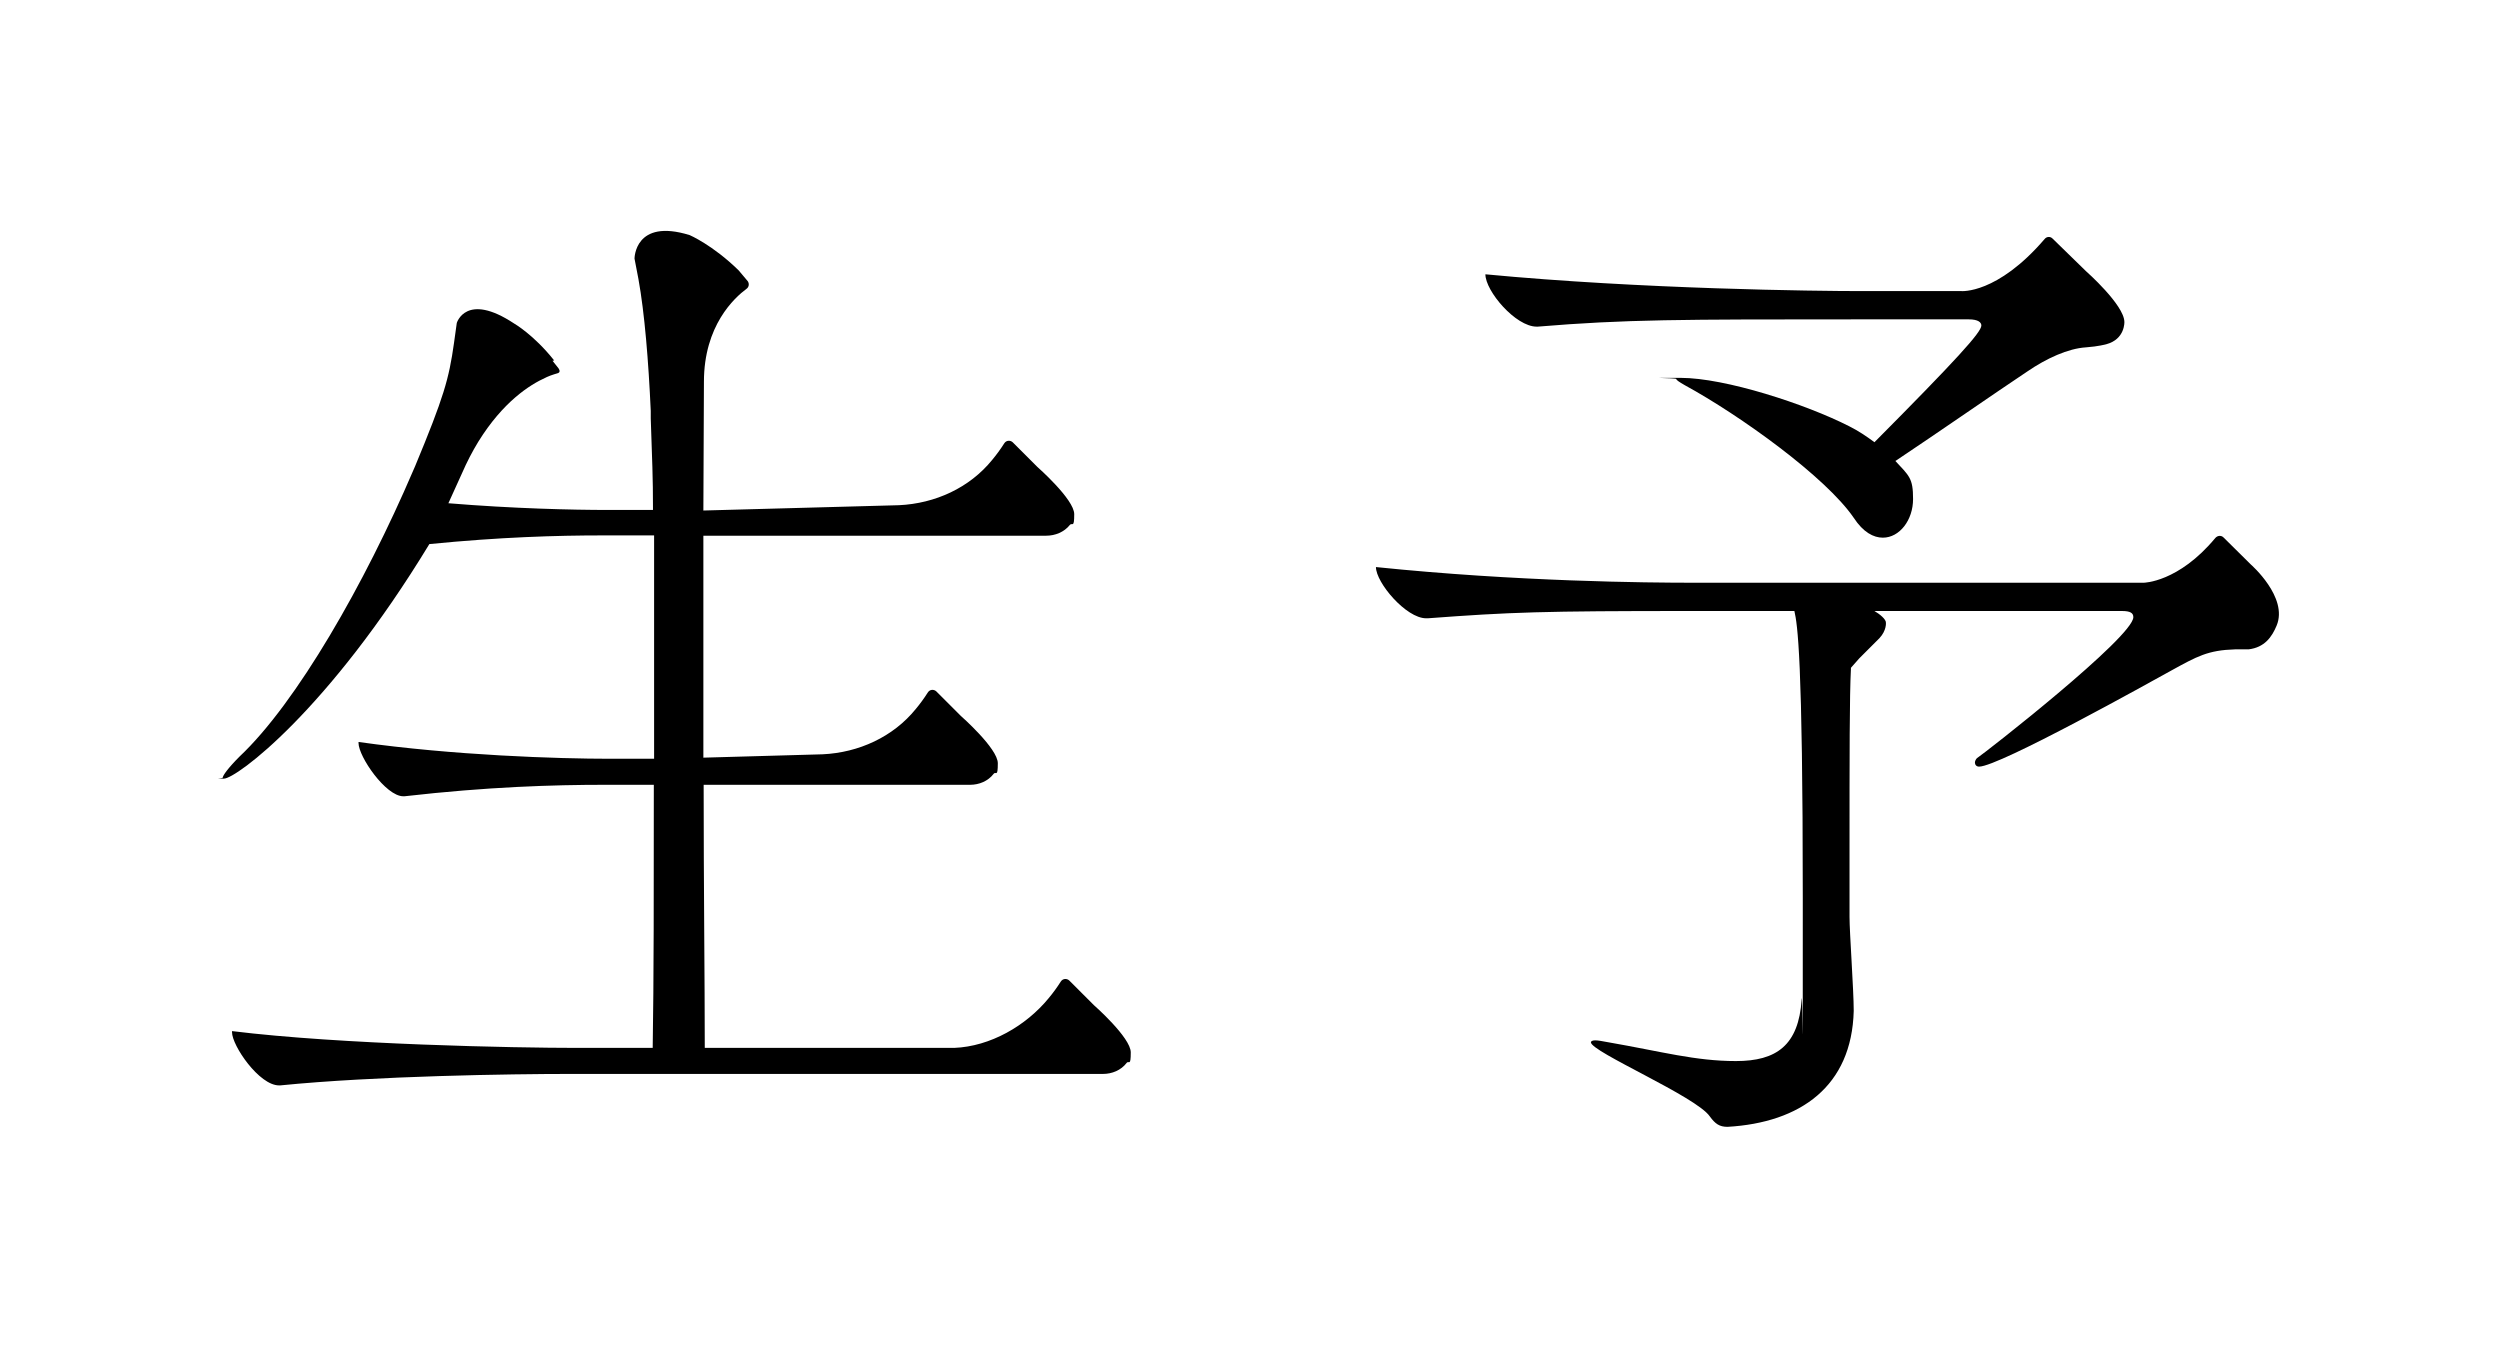
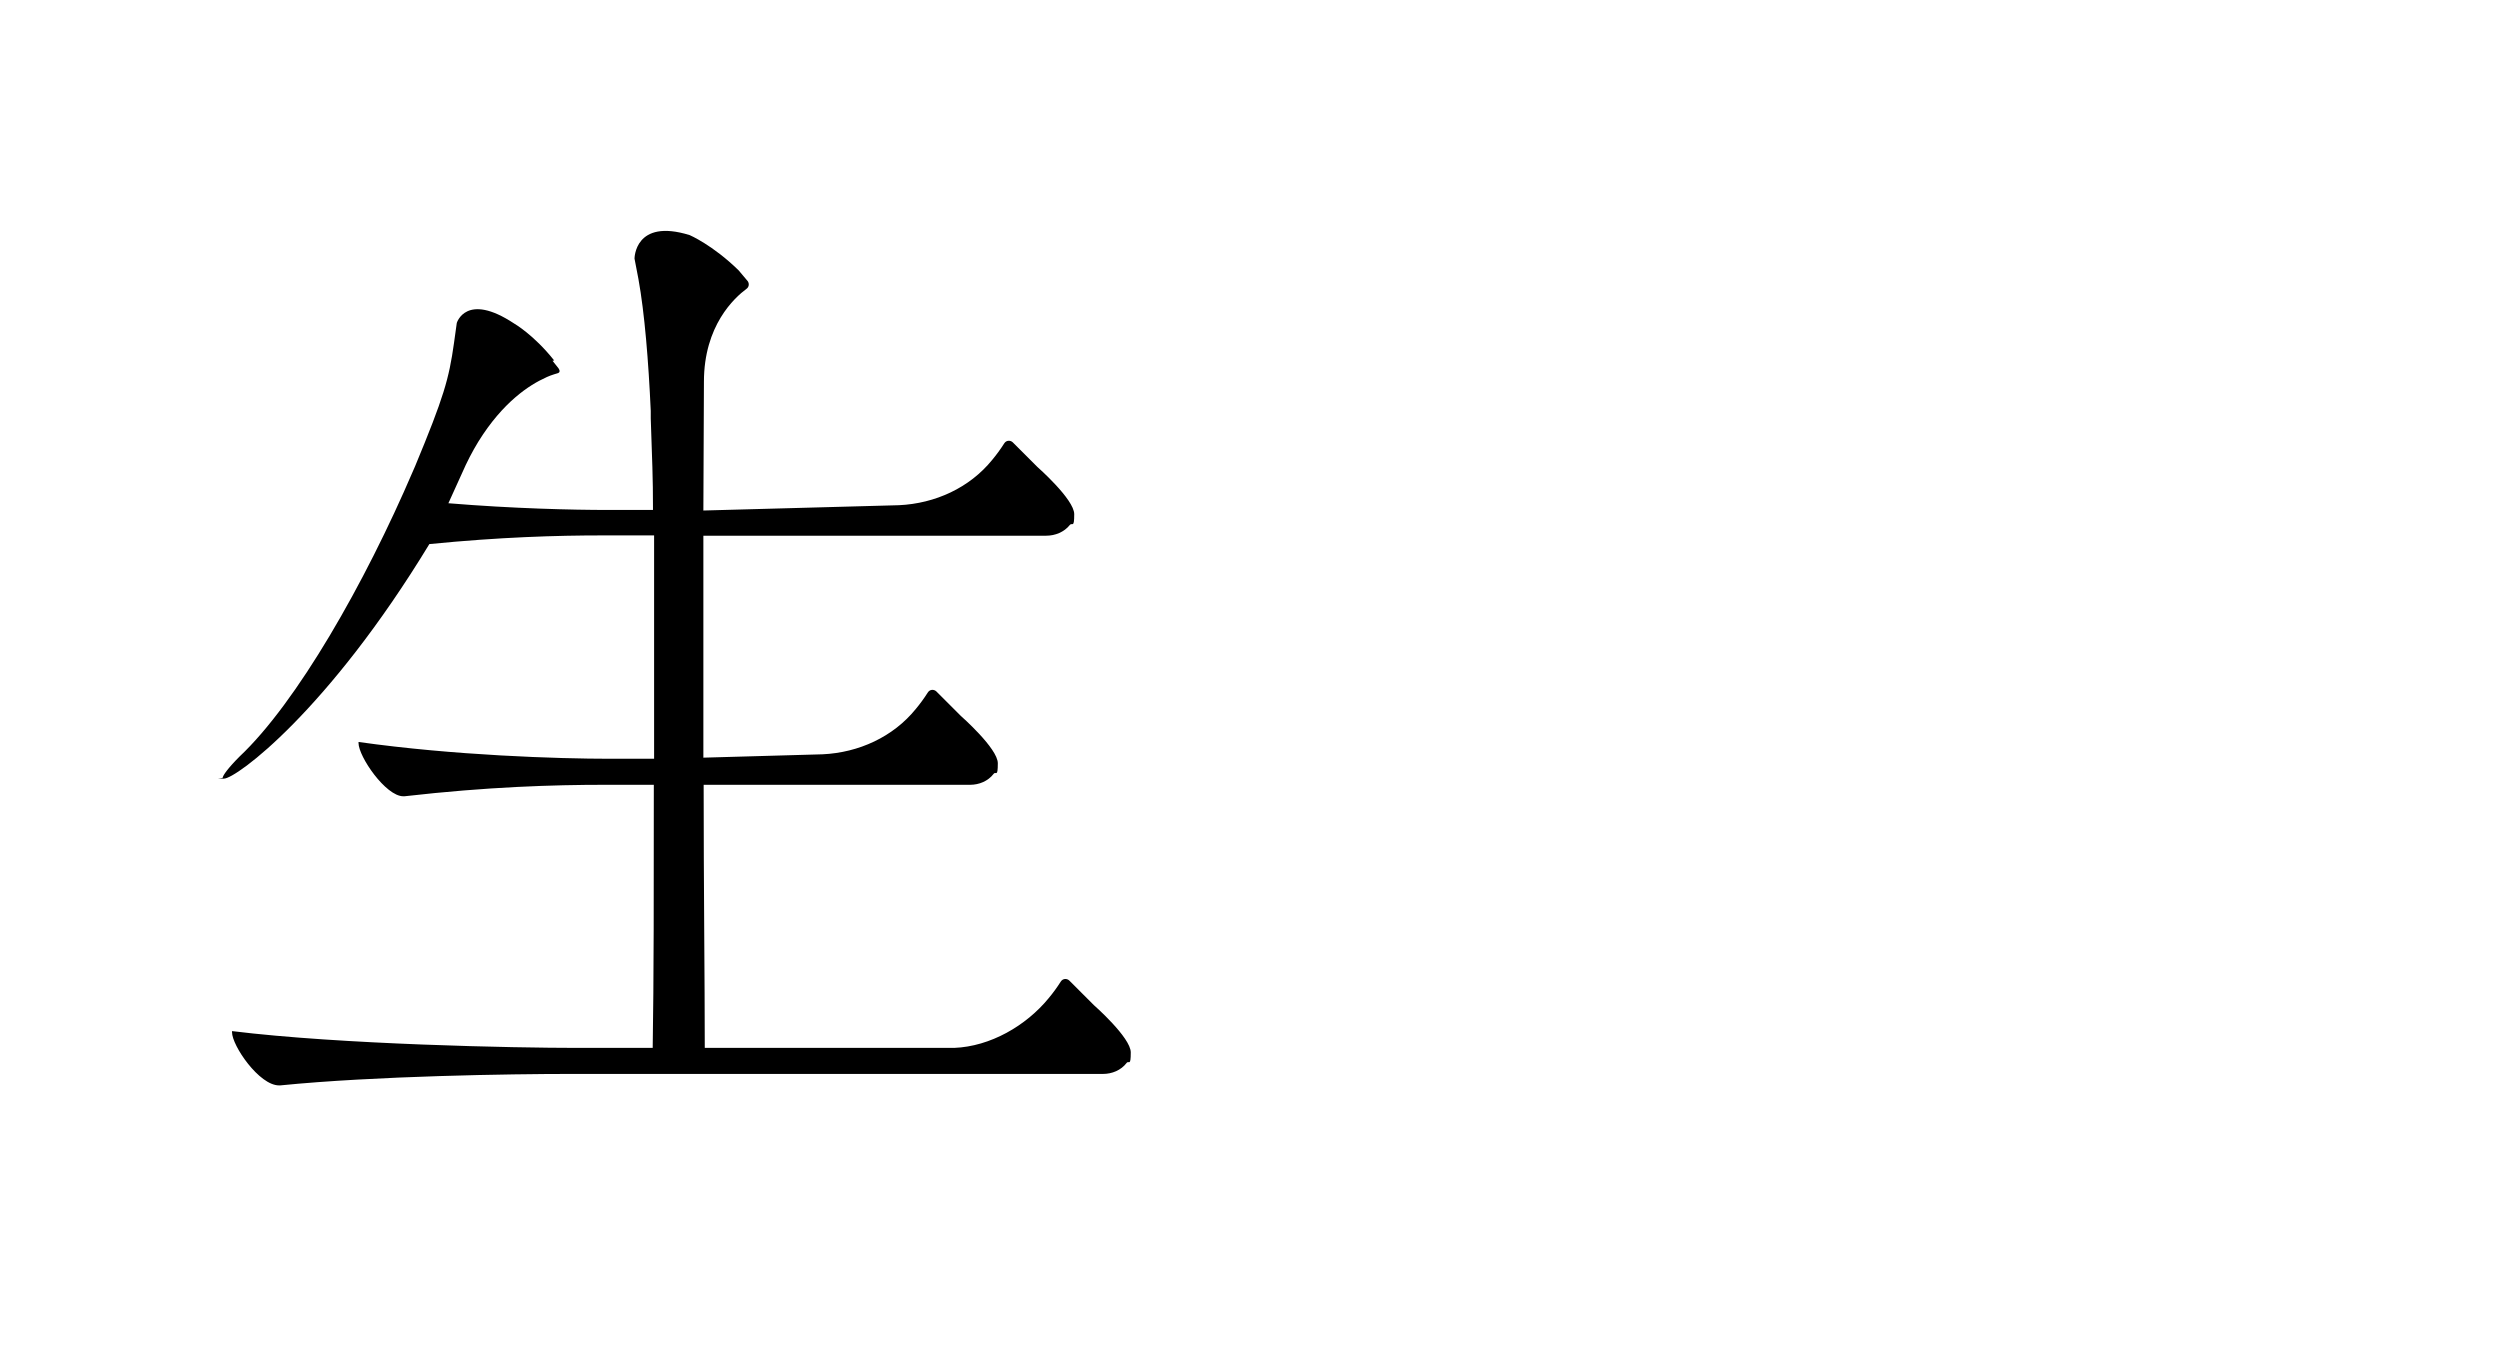
<svg xmlns="http://www.w3.org/2000/svg" viewBox="0 0 893.2 484.9" version="1.1" data-sanitized-data-name="圖層_1" data-name="圖層_1" id="_圖層_1">
  <g>
-     <path d="M758.1,218.3c3,0,4.1.7,4.1,2.2,0,7.1-53,48.5-55.9,50.4-.4.4-.7,1.1-.7,1.5,0,.7.4,1.5,1.5,1.5,7.1,0,61.9-30.6,68.6-34.3,9.3-5.1,13.1-7.3,22.9-7.6h.5s4.3,0,4.3,0c5.7-.7,8.3-4.4,10-8.5,4.2-10.1-9.2-21.8-9.2-21.8l-9.8-9.7c-.8-.8-2.1-.7-2.9.2-13.2,15.9-25.6,16-25.6,16h-160.9c-16.4,0-63-.4-113.4-5.6,0,5.6,10.8,18.3,17.9,18.3h.7c29.5-2.2,40.7-2.6,94-2.6h36.9c1.1,4.8,3,16.4,3,102.6s0,30.2-.4,36.2c-1.1,16.4-9,22-23.5,22s-26.5-3.4-45.5-6.7c-2.2-.4-3.7-.7-4.8-.7s-1.5.4-1.5.7c0,3.4,37.7,19.4,42.5,26.5,1.9,2.6,3.4,3.7,6.3,3.7,26.1-1.5,44.4-14.5,45.1-41.4,0-7.5-1.5-28-1.5-33.6v-21.6c0-37.7,0-57,.5-67v-.4s3-3.4,3-3.4l7.2-7.2c2.6-2.8,2.3-5.5,2.3-5.5.1-1.2-2.2-3.1-4.1-4.2h88.3Z" />
-     <path d="M724.2,132.8c7-4.8,14.7-8.3,21.1-8.7,4.3-.3,7.2-1.1,7.2-1.1,6.8-1.8,6.5-8,6.5-8-.1-6.1-13.7-18.1-13.7-18.1l-12-11.7c-.8-.8-2.1-.7-2.8.2-17,19.8-29.8,18.6-29.8,18.6h-36.1c-15.3,0-78.3-.7-133.9-6,0,6,10.8,18.7,18.3,18.7h.4c31.3-2.6,51.1-2.6,114.5-2.6h39.5c3.4,0,4.5,1.1,4.5,2.2,0,2.4-8.8,12.1-38.2,41.7-2.8-2.1-5.8-4.1-9-5.7-15.5-7.9-44.3-17.3-60.3-17.3s-1.5,0-1.5.4,1.1,1.1,3,2.2c19.8,10.8,50.4,32.8,60.4,47.4,3.4,5.2,7.1,7.1,10.4,7.1,6,0,10.8-6.3,10.8-13.8s-1.3-8.2-6.6-13.9l.3.3c15.6-10.4,35-23.9,47-31.9Z" />
-   </g>
+     </g>
  <path d="M197.4,128.9l2,2.5s1.2,1.4,0,1.9c0,0-2.5.7-4,1.4l-.4.2c-5.8,2.6-15.3,8.7-24.1,22.9-2.2,3.6-4.1,7.3-5.8,11.2l-4.9,10.8c23,1.9,44.4,2.4,57.1,2.4h15.7s.3,0,.3,0c0-12.4-.3-17.2-.8-32.7v-2.7c-.8-17.7-2.2-35-4.4-47.1l-1.4-7.3s0-14.5,19.7-8.4c0,0,8.2,3.5,17.5,12.6l3.2,3.8c.7.9.5,2.2-.4,2.8-4.3,3.2-15.2,13.1-15.2,33.2l-.2,46,69.9-1.9c12.9-.6,25.2-6.2,33.3-16.2,1.5-1.8,2.9-3.7,4.3-5.9.7-1.1,2.1-1.2,3-.4l8.8,8.8s13.2,11.6,13.2,16.9-.7,2.8-1.6,3.9c-2,2.5-5.2,3.8-8.4,3.8h-122.5s0,79.3,0,79.3l42.6-1.2c12.9-.6,25.2-6.2,33.3-16.2,1.5-1.8,2.9-3.7,4.3-5.9.7-1.1,2.1-1.2,3-.4l8.8,8.8s13.2,11.6,13.2,16.9-.7,2.7-1.5,3.8c-2,2.6-5.2,3.9-8.4,3.9h-95s-.2,0-.2,0c0,35.8.4,70.1.4,94h89.1c12.9-.5,25.7-7.9,33.8-17.8,1.5-1.8,2.9-3.7,4.3-5.9.7-1.1,2.1-1.2,3-.4l8.8,8.8s13.2,11.6,13.2,16.9-.7,2.7-1.5,3.8c-2,2.6-5.2,3.9-8.4,3.9h-56.8s0,0,0,0h-133.5c-20.9,0-69.7.7-103.7,4.1h-.4c-7.1,0-16.8-14.2-16.8-19v-.4c38.8,4.8,101.5,6,123.1,6h27.2c.4-23.5.4-58.2.4-94h-17.5c-18.3,0-41.8.7-71.6,4.1h-.4c-6.3,0-16-14.2-16-19v-.4c33.9,4.8,71.2,6,89.9,6h15.7v-79.8h-18.5c-16.2,0-36.6.6-61.8,3.1-36.2,59.6-69,83.8-73.4,83.8s-.4,0-.4-.4c0-.7,1.9-3.4,6-7.5,20.4-19.2,44.8-61.9,62-102.1l.7-1.6c10.3-24.8,12.1-31.2,13.9-44l1-7.2s3.3-11.2,20.5.2c0,0,7,4,14.3,13.2" />
</svg>